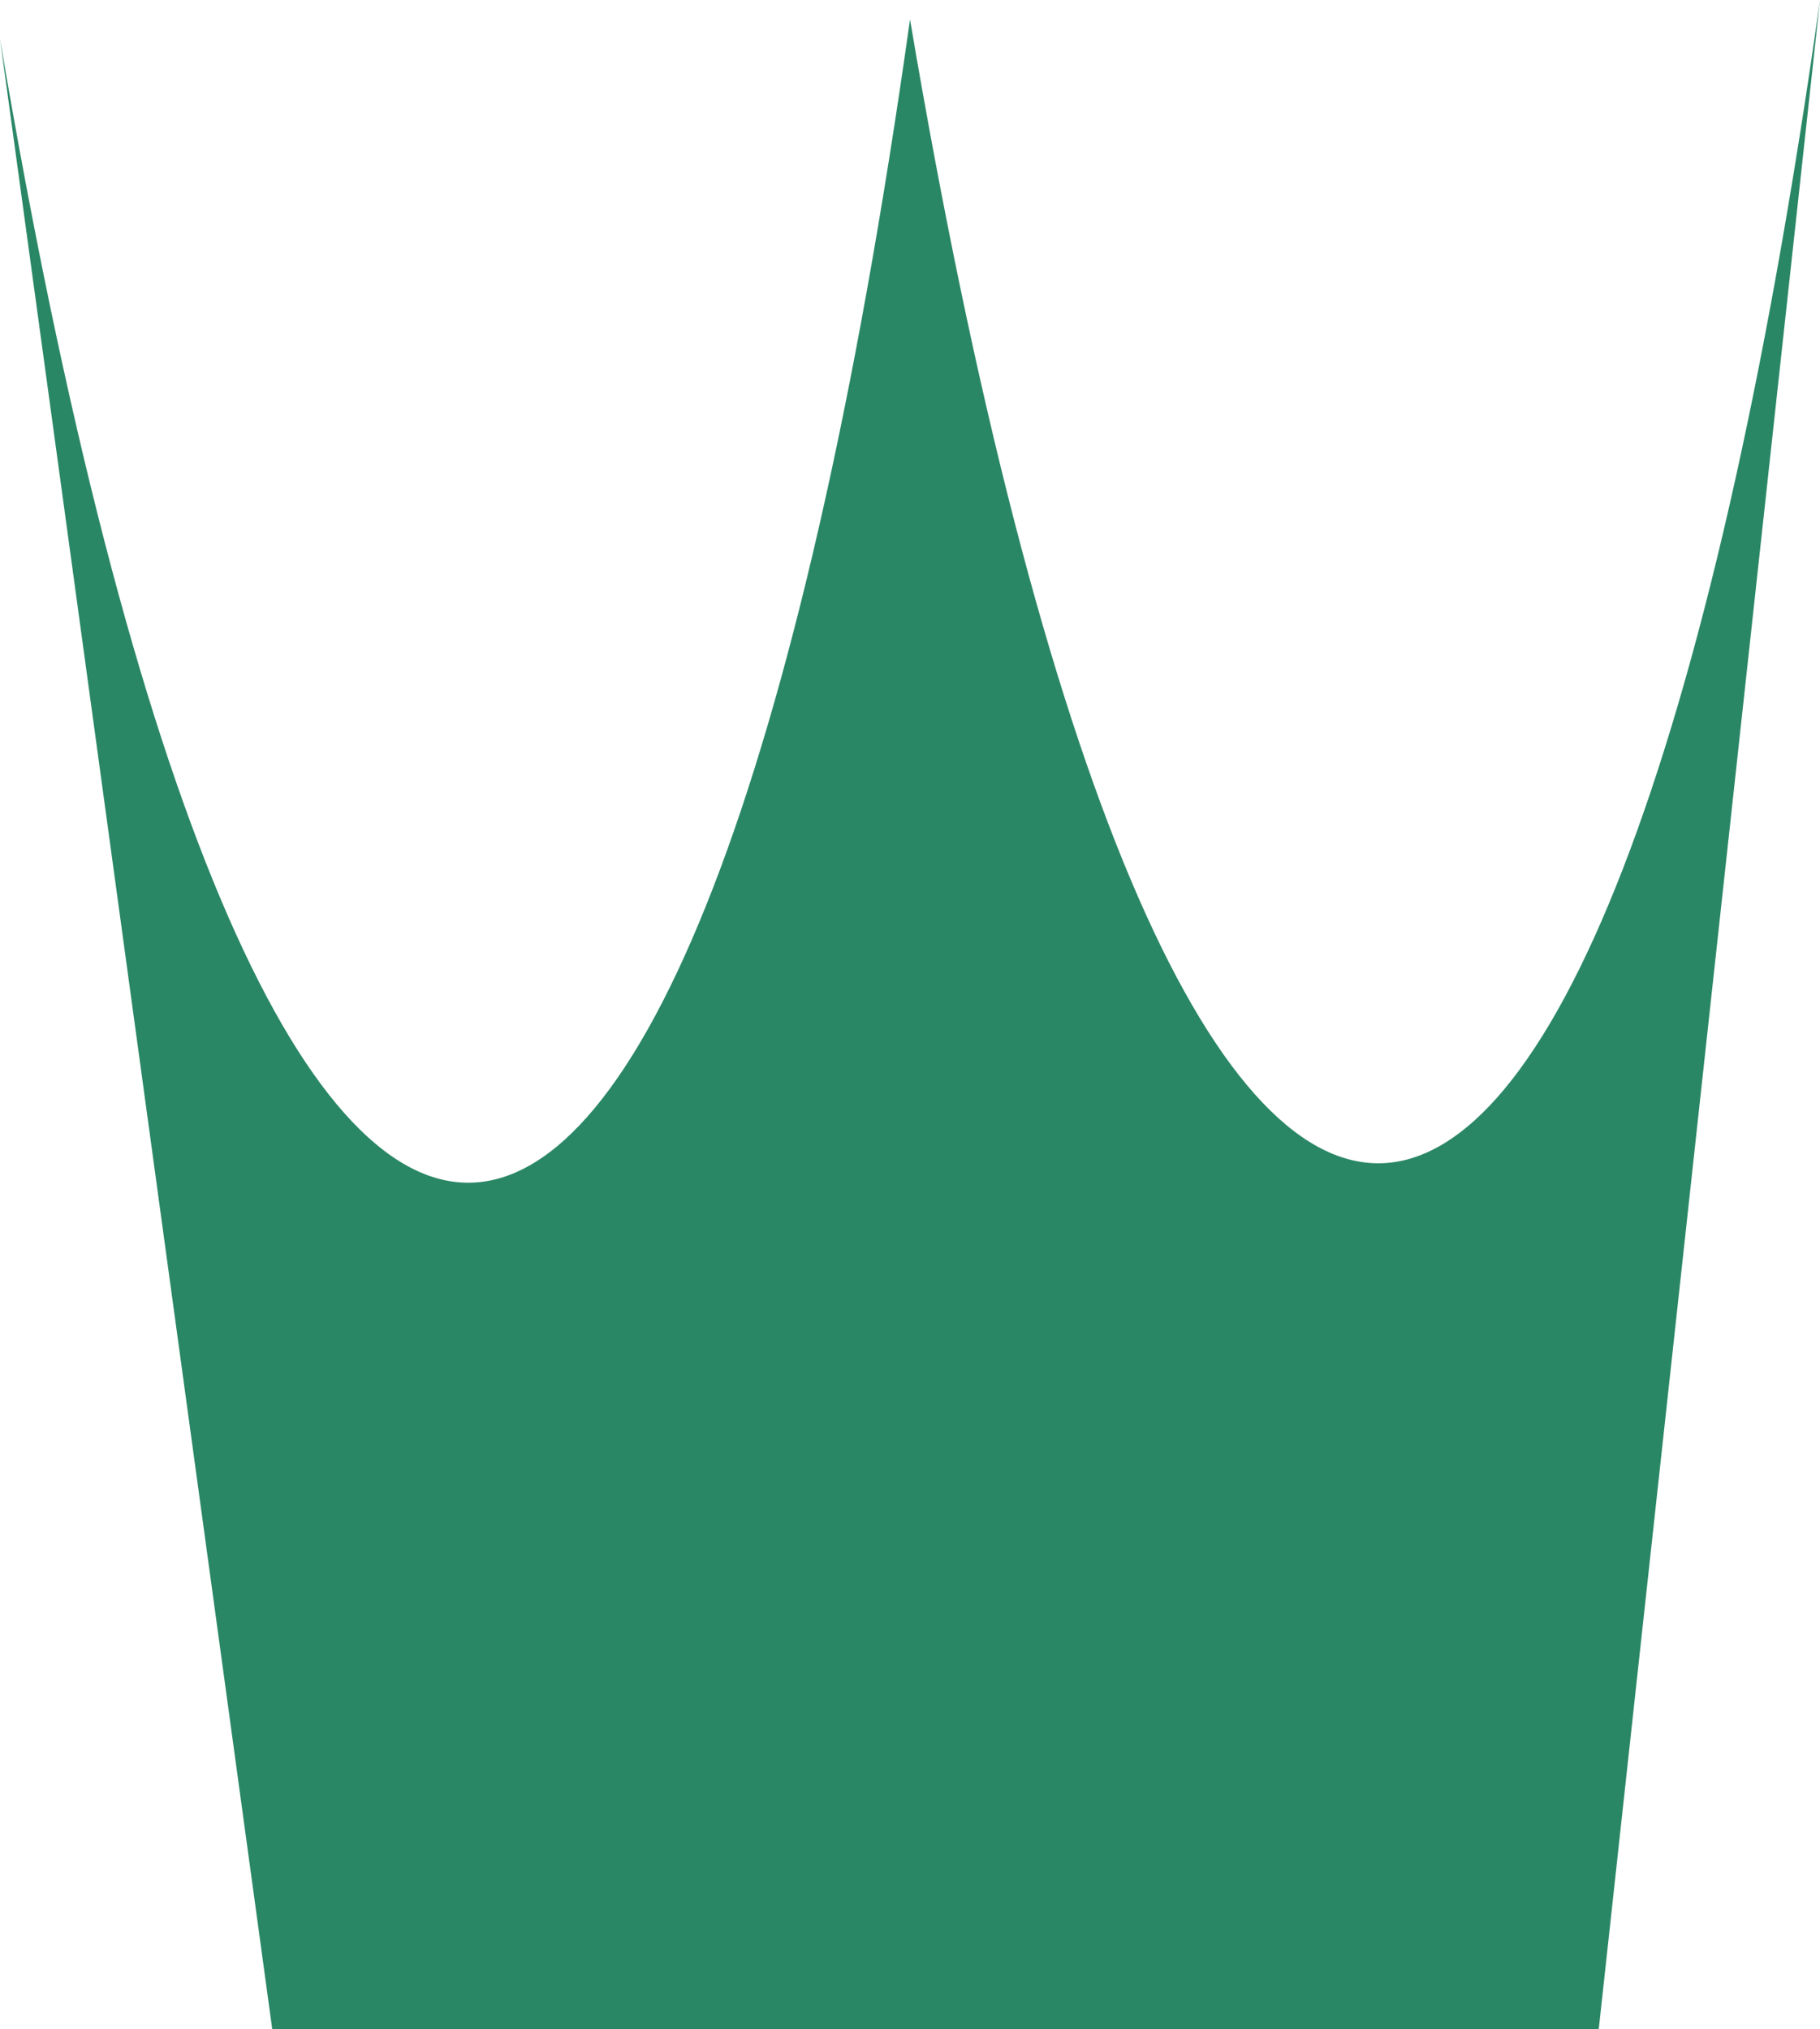
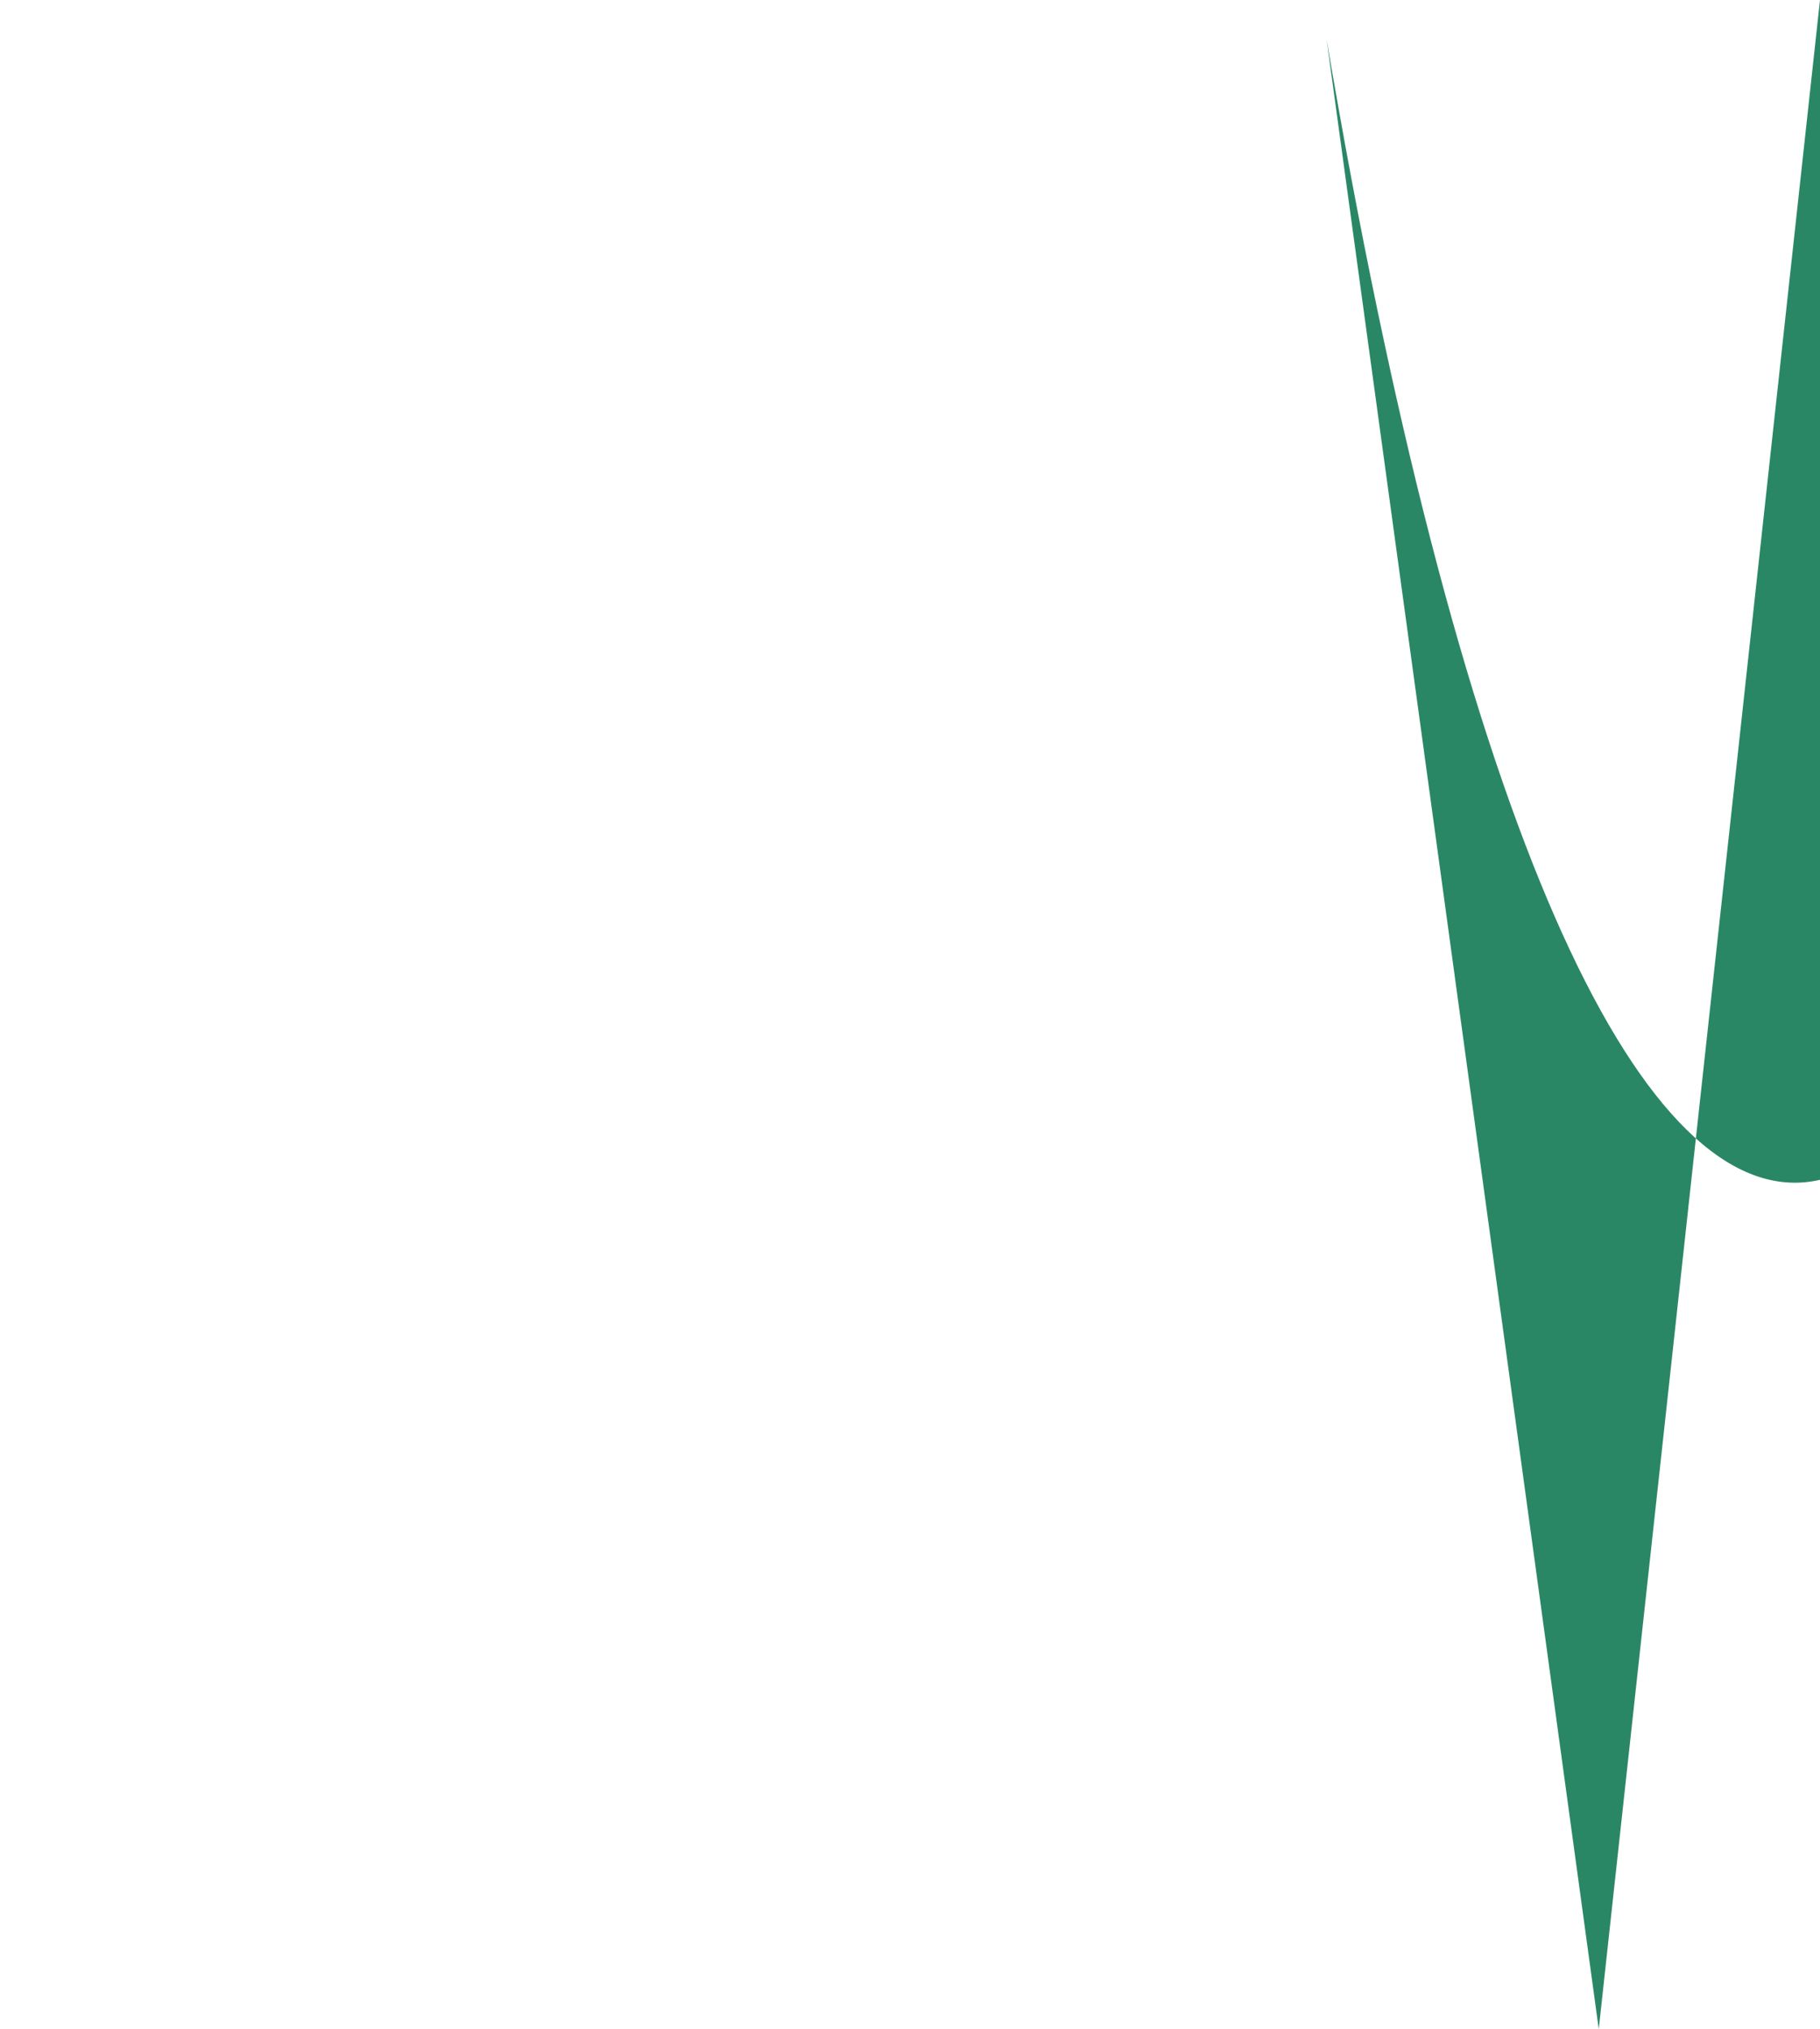
<svg xmlns="http://www.w3.org/2000/svg" width="45.515" height="50.743" viewBox="0 0 45.515 50.743">
-   <path id="Path_135" data-name="Path 135" d="M739.994,25.647,734.461,76.39H701.287l-6.808-49.772c6.475,38.337,17.325,38.105,22.758-.486,6.475,38.337,17.325,38.105,22.757-.485" transform="translate(-694.479 -25.647)" fill="#2a8766" />
+   <path id="Path_135" data-name="Path 135" d="M739.994,25.647,734.461,76.39l-6.808-49.772c6.475,38.337,17.325,38.105,22.758-.486,6.475,38.337,17.325,38.105,22.757-.485" transform="translate(-694.479 -25.647)" fill="#2a8766" />
</svg>